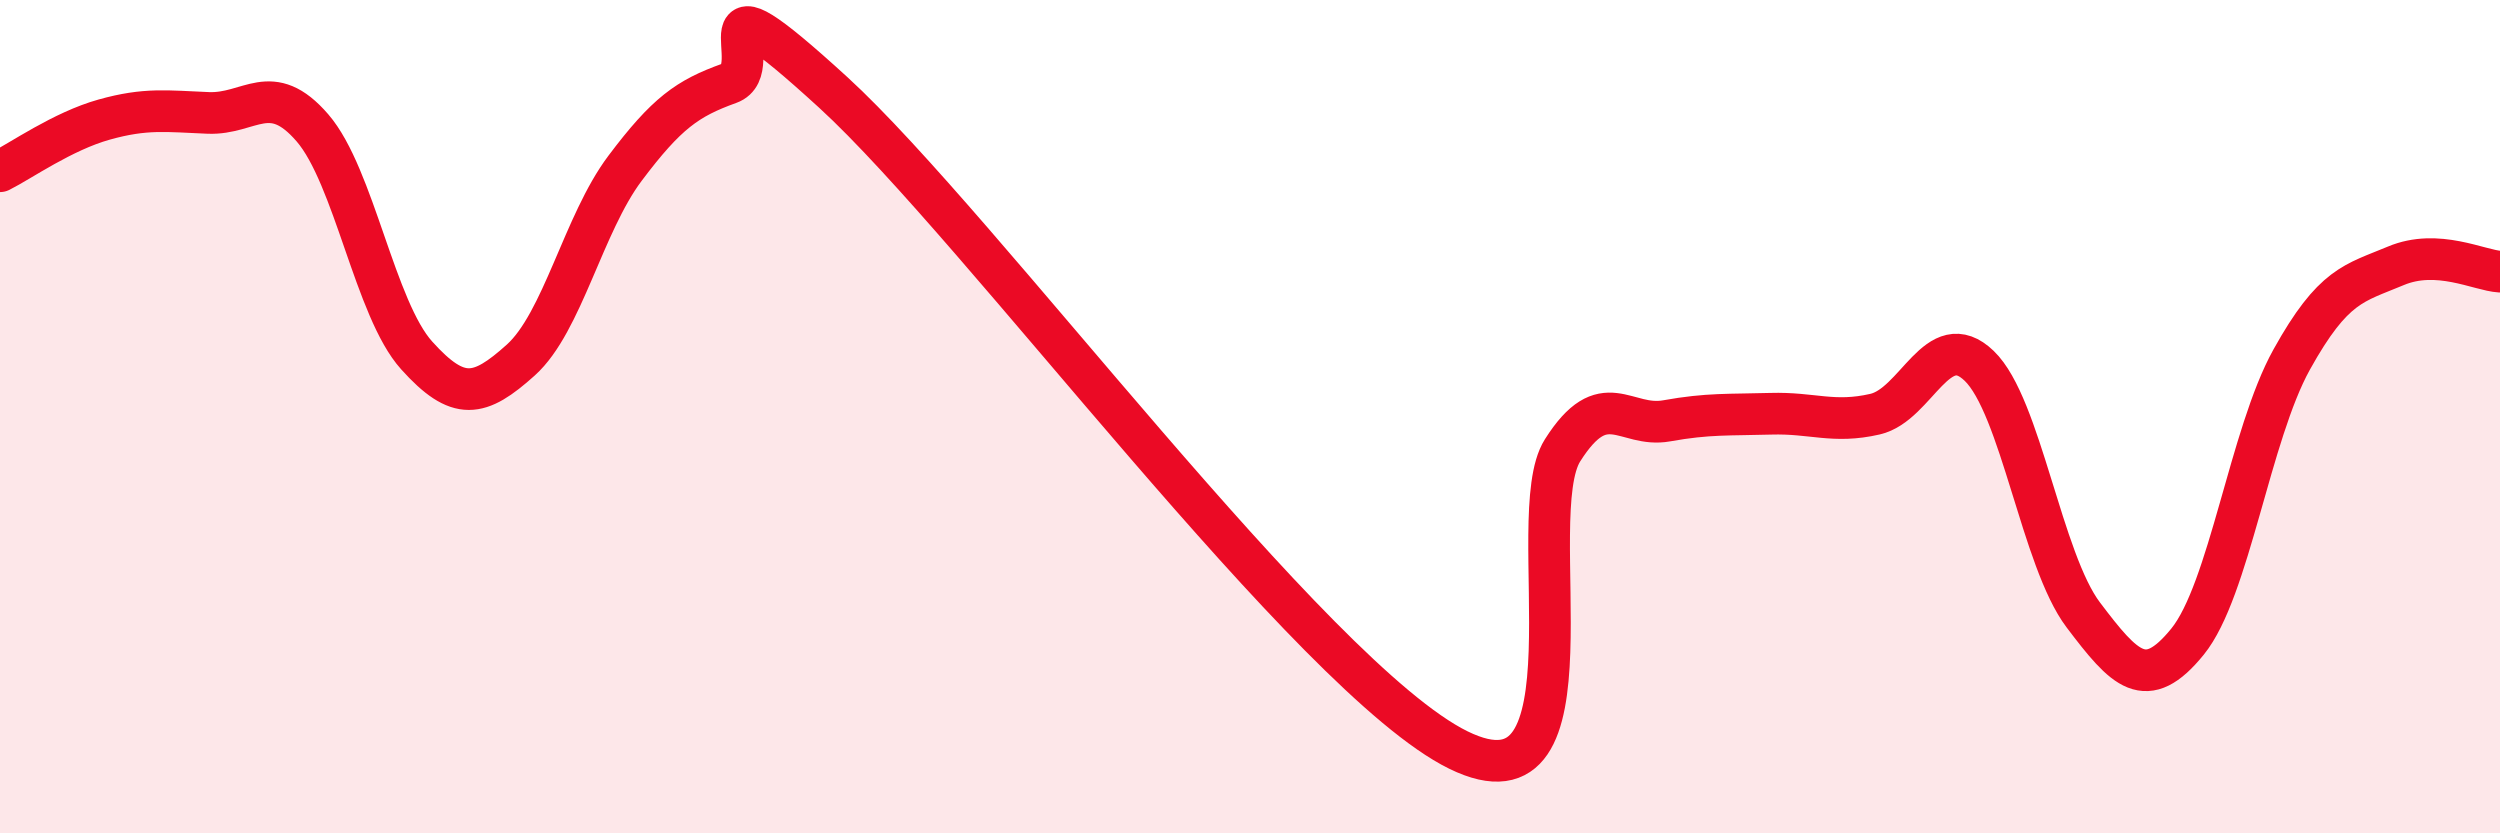
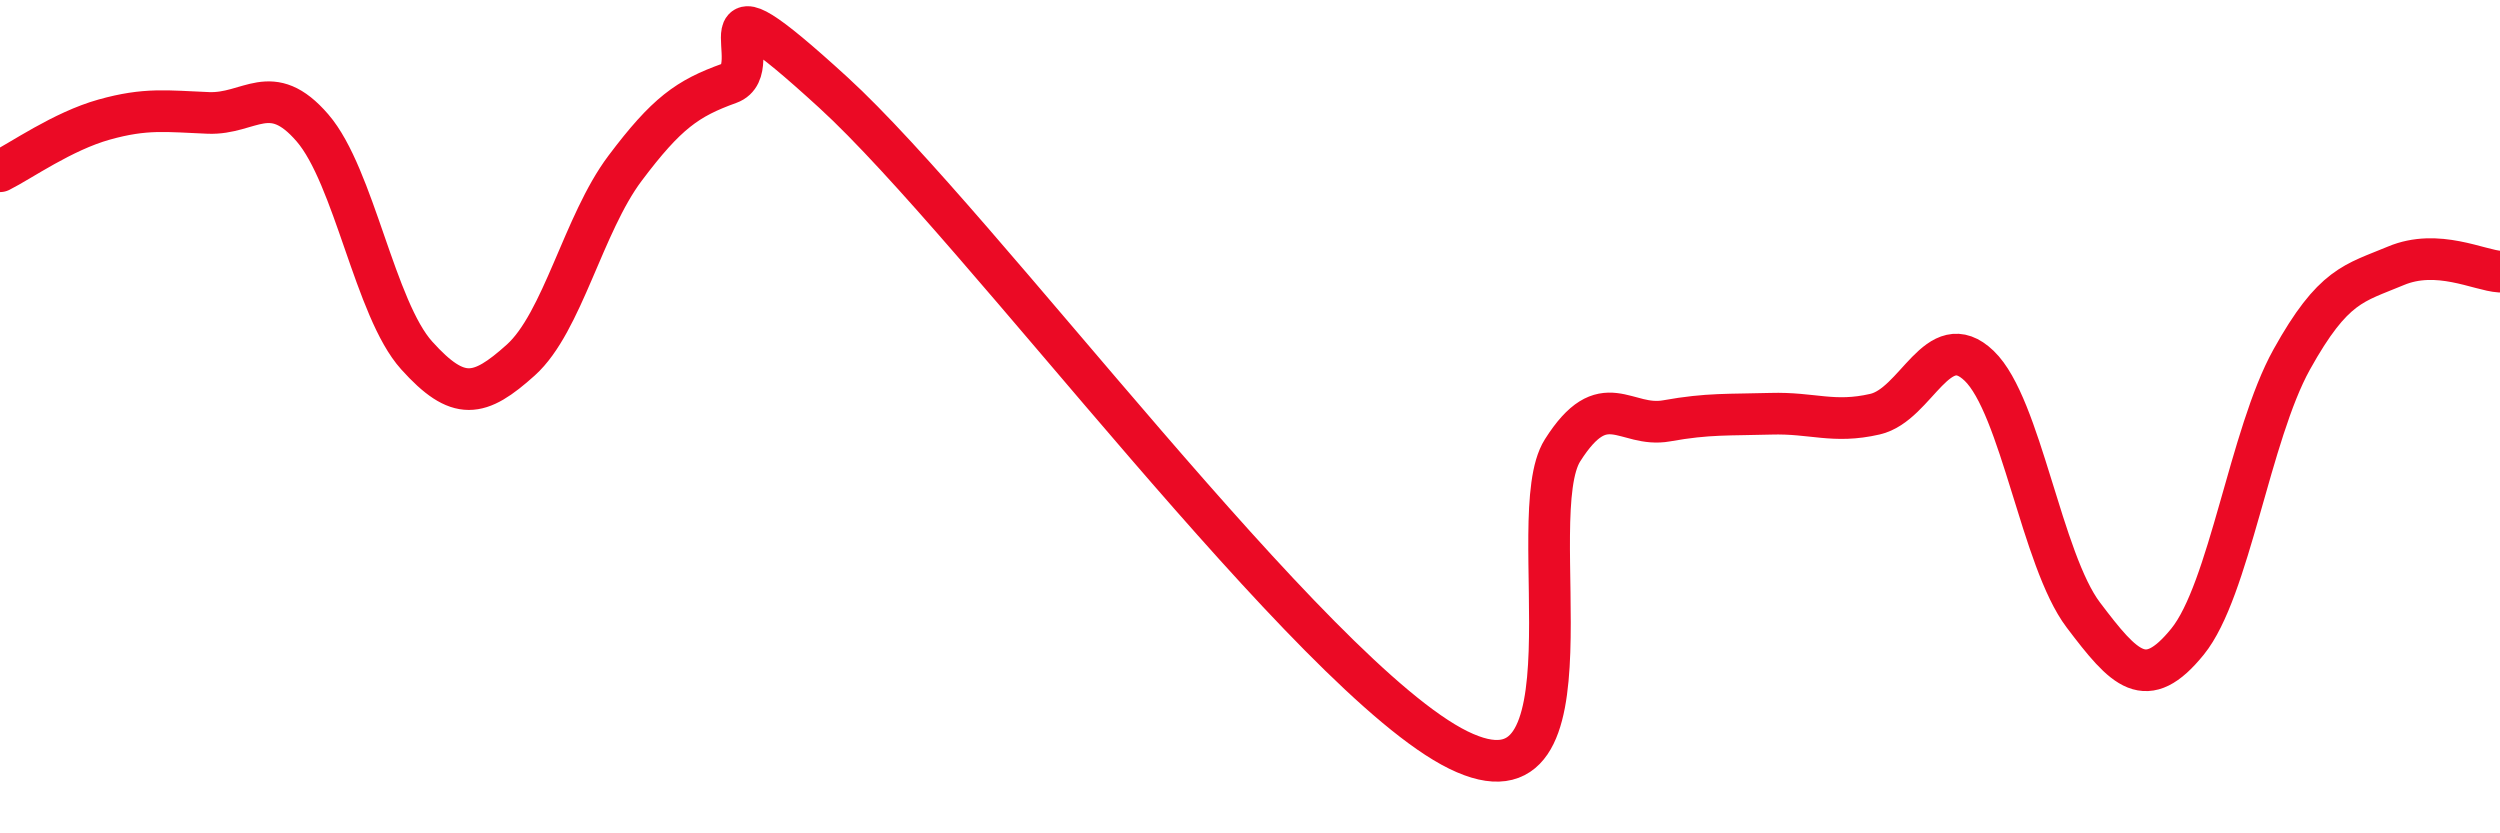
<svg xmlns="http://www.w3.org/2000/svg" width="60" height="20" viewBox="0 0 60 20">
-   <path d="M 0,4.11 C 0.5,3.86 1.5,3.15 2.5,2.87 C 3.5,2.59 4,2.67 5,2.71 C 6,2.75 6.5,1.91 7.5,3.07 C 8.5,4.23 9,7.42 10,8.53 C 11,9.64 11.5,9.54 12.5,8.64 C 13.5,7.74 14,5.37 15,4.04 C 16,2.71 16.5,2.36 17.5,2 C 18.5,1.64 16.5,-0.98 20,2.22 C 23.5,5.42 31.5,16.28 35,18 C 38.5,19.72 36.5,12.39 37.5,10.81 C 38.5,9.23 39,10.28 40,10.1 C 41,9.92 41.5,9.96 42.5,9.93 C 43.5,9.9 44,10.17 45,9.94 C 46,9.71 46.5,7.82 47.5,8.78 C 48.5,9.74 49,13.44 50,14.76 C 51,16.08 51.5,16.63 52.5,15.4 C 53.5,14.17 54,10.43 55,8.63 C 56,6.83 56.5,6.8 57.5,6.38 C 58.5,5.96 59.5,6.49 60,6.52L60 20L0 20Z" fill="#EB0A25" opacity="0.1" stroke-linecap="round" stroke-linejoin="round" />
  <path d="M 0,4.11 C 0.5,3.86 1.5,3.15 2.5,2.87 C 3.5,2.59 4,2.67 5,2.71 C 6,2.75 6.5,1.91 7.5,3.07 C 8.5,4.23 9,7.42 10,8.53 C 11,9.64 11.5,9.54 12.5,8.64 C 13.5,7.74 14,5.37 15,4.04 C 16,2.71 16.5,2.36 17.5,2 C 18.5,1.64 16.5,-0.98 20,2.22 C 23.5,5.42 31.5,16.28 35,18 C 38.5,19.72 36.5,12.39 37.5,10.81 C 38.5,9.23 39,10.28 40,10.1 C 41,9.92 41.5,9.96 42.5,9.93 C 43.5,9.9 44,10.17 45,9.94 C 46,9.71 46.5,7.82 47.5,8.78 C 48.5,9.74 49,13.44 50,14.76 C 51,16.08 51.5,16.63 52.5,15.4 C 53.5,14.17 54,10.43 55,8.63 C 56,6.83 56.5,6.8 57.5,6.38 C 58.5,5.96 59.5,6.49 60,6.52" stroke="#EB0A25" stroke-width="1" fill="none" stroke-linecap="round" stroke-linejoin="round" />
</svg>